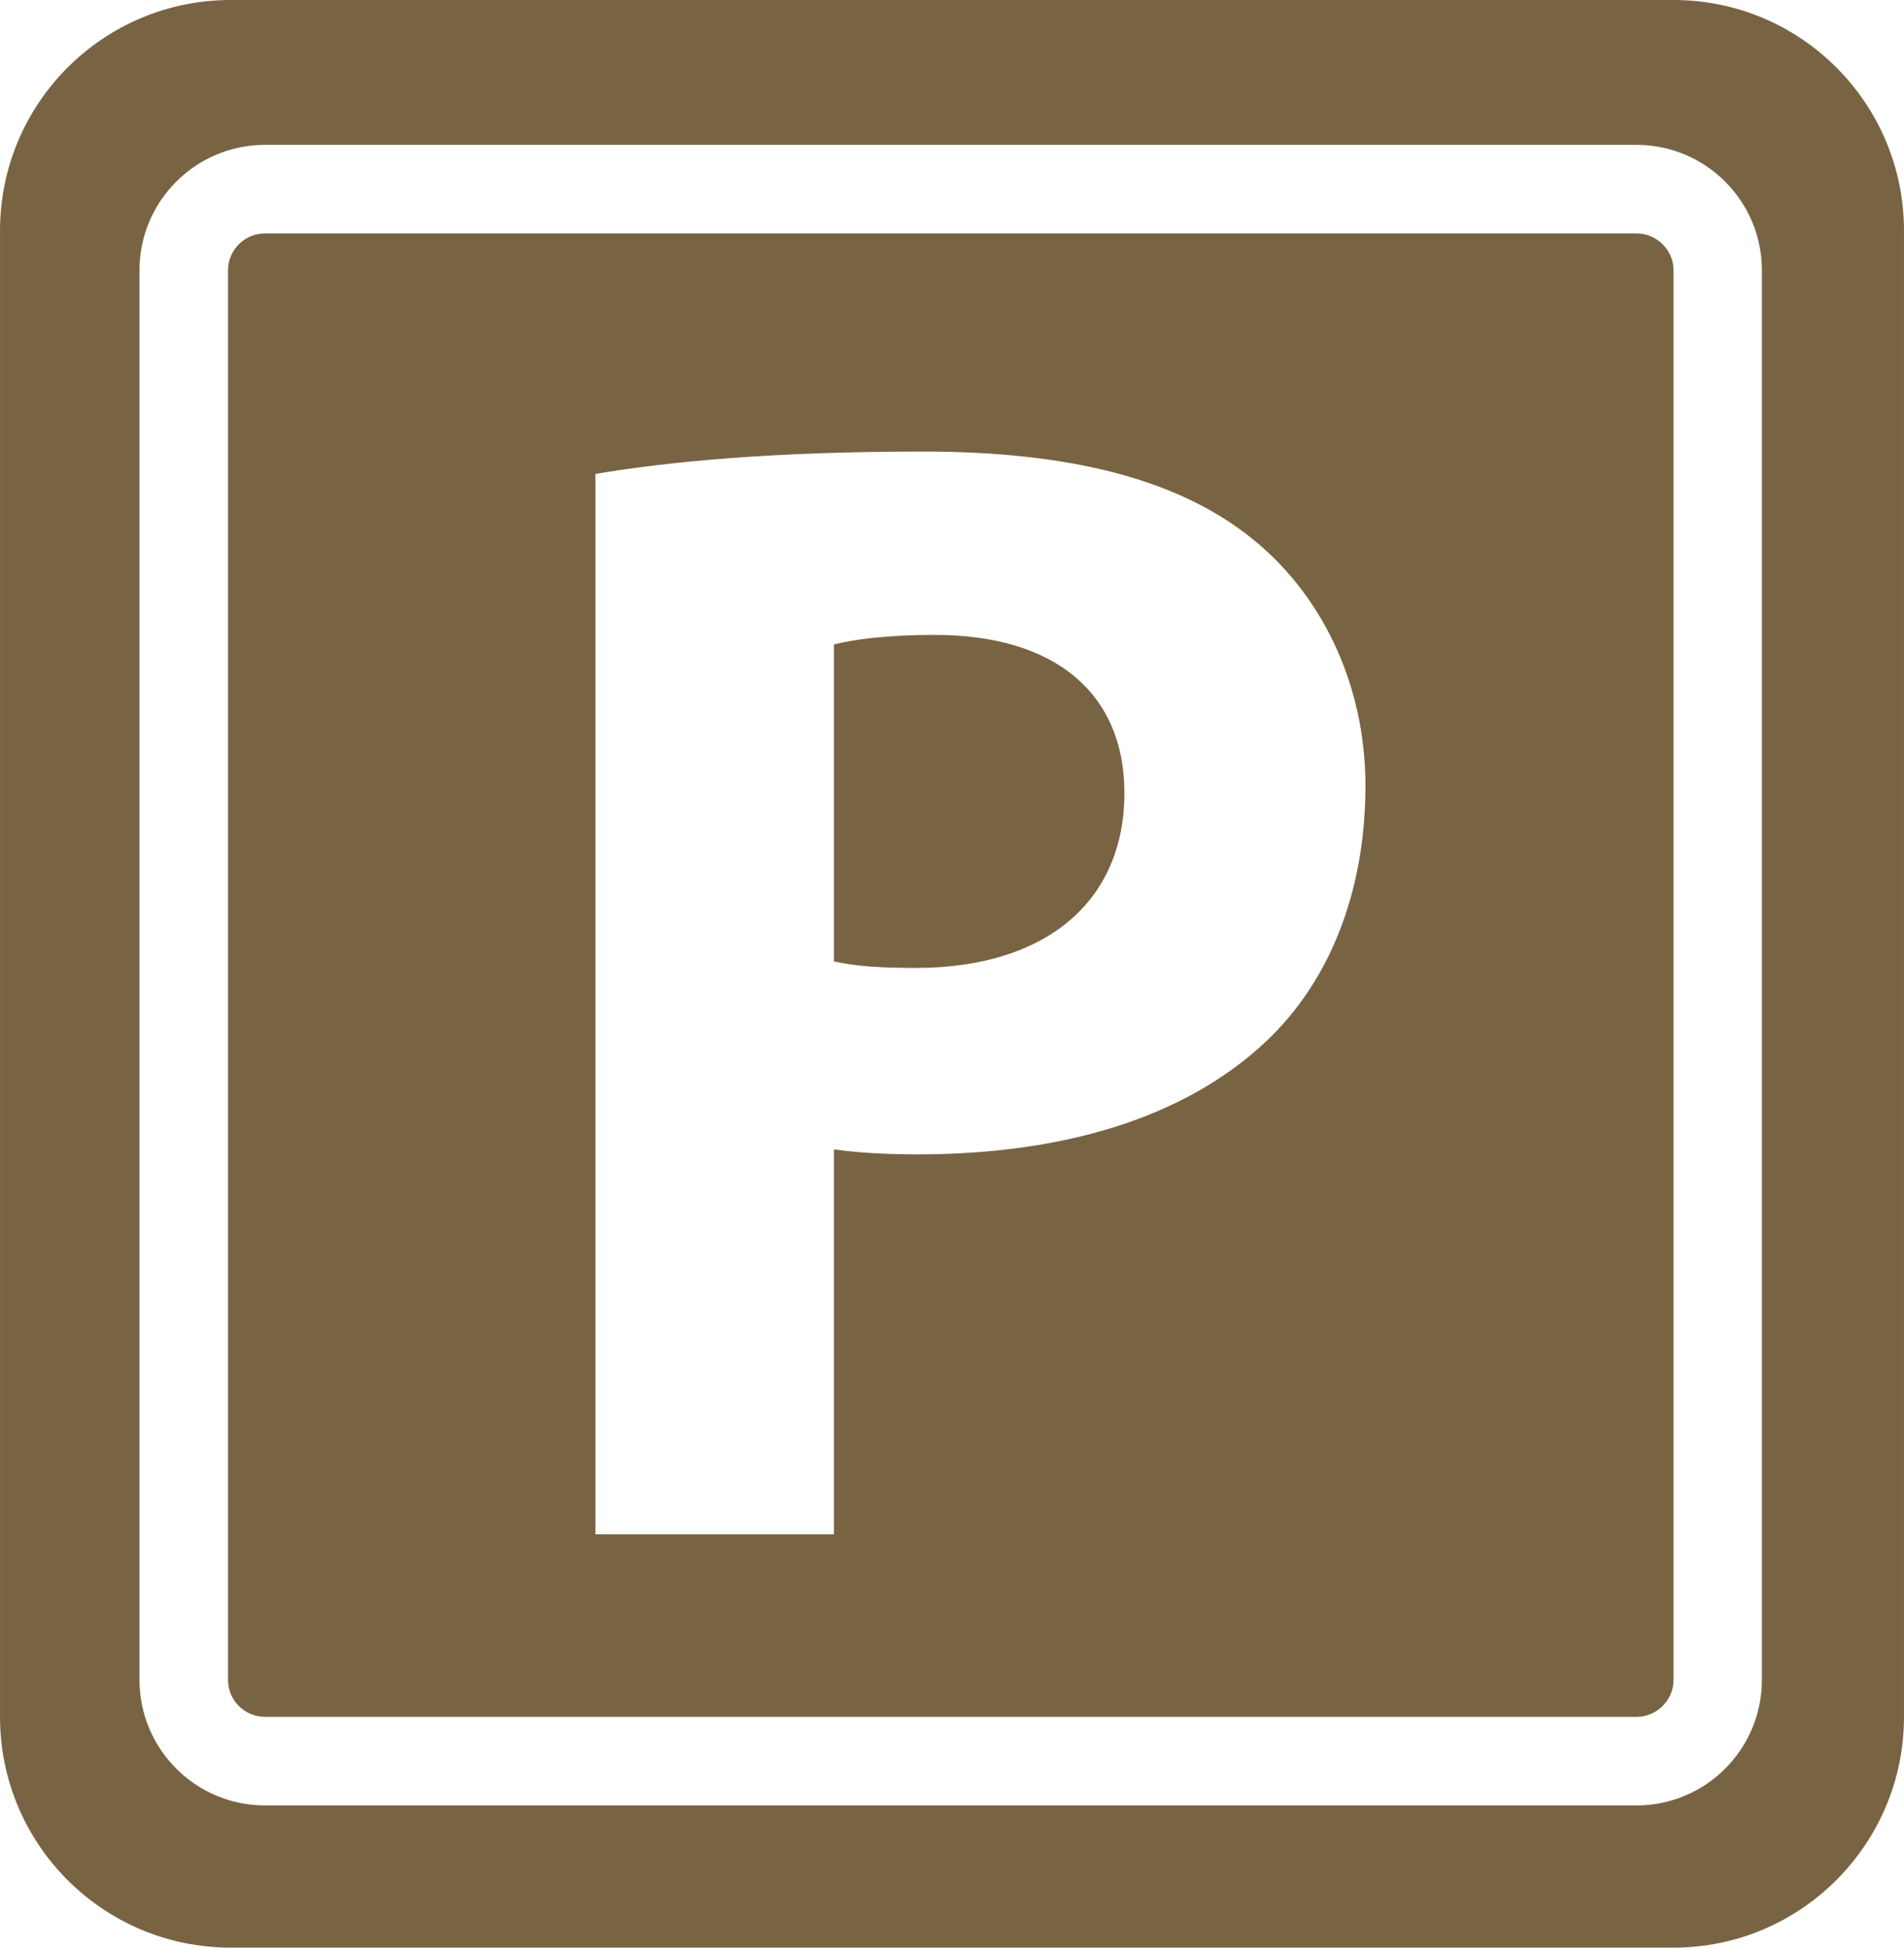
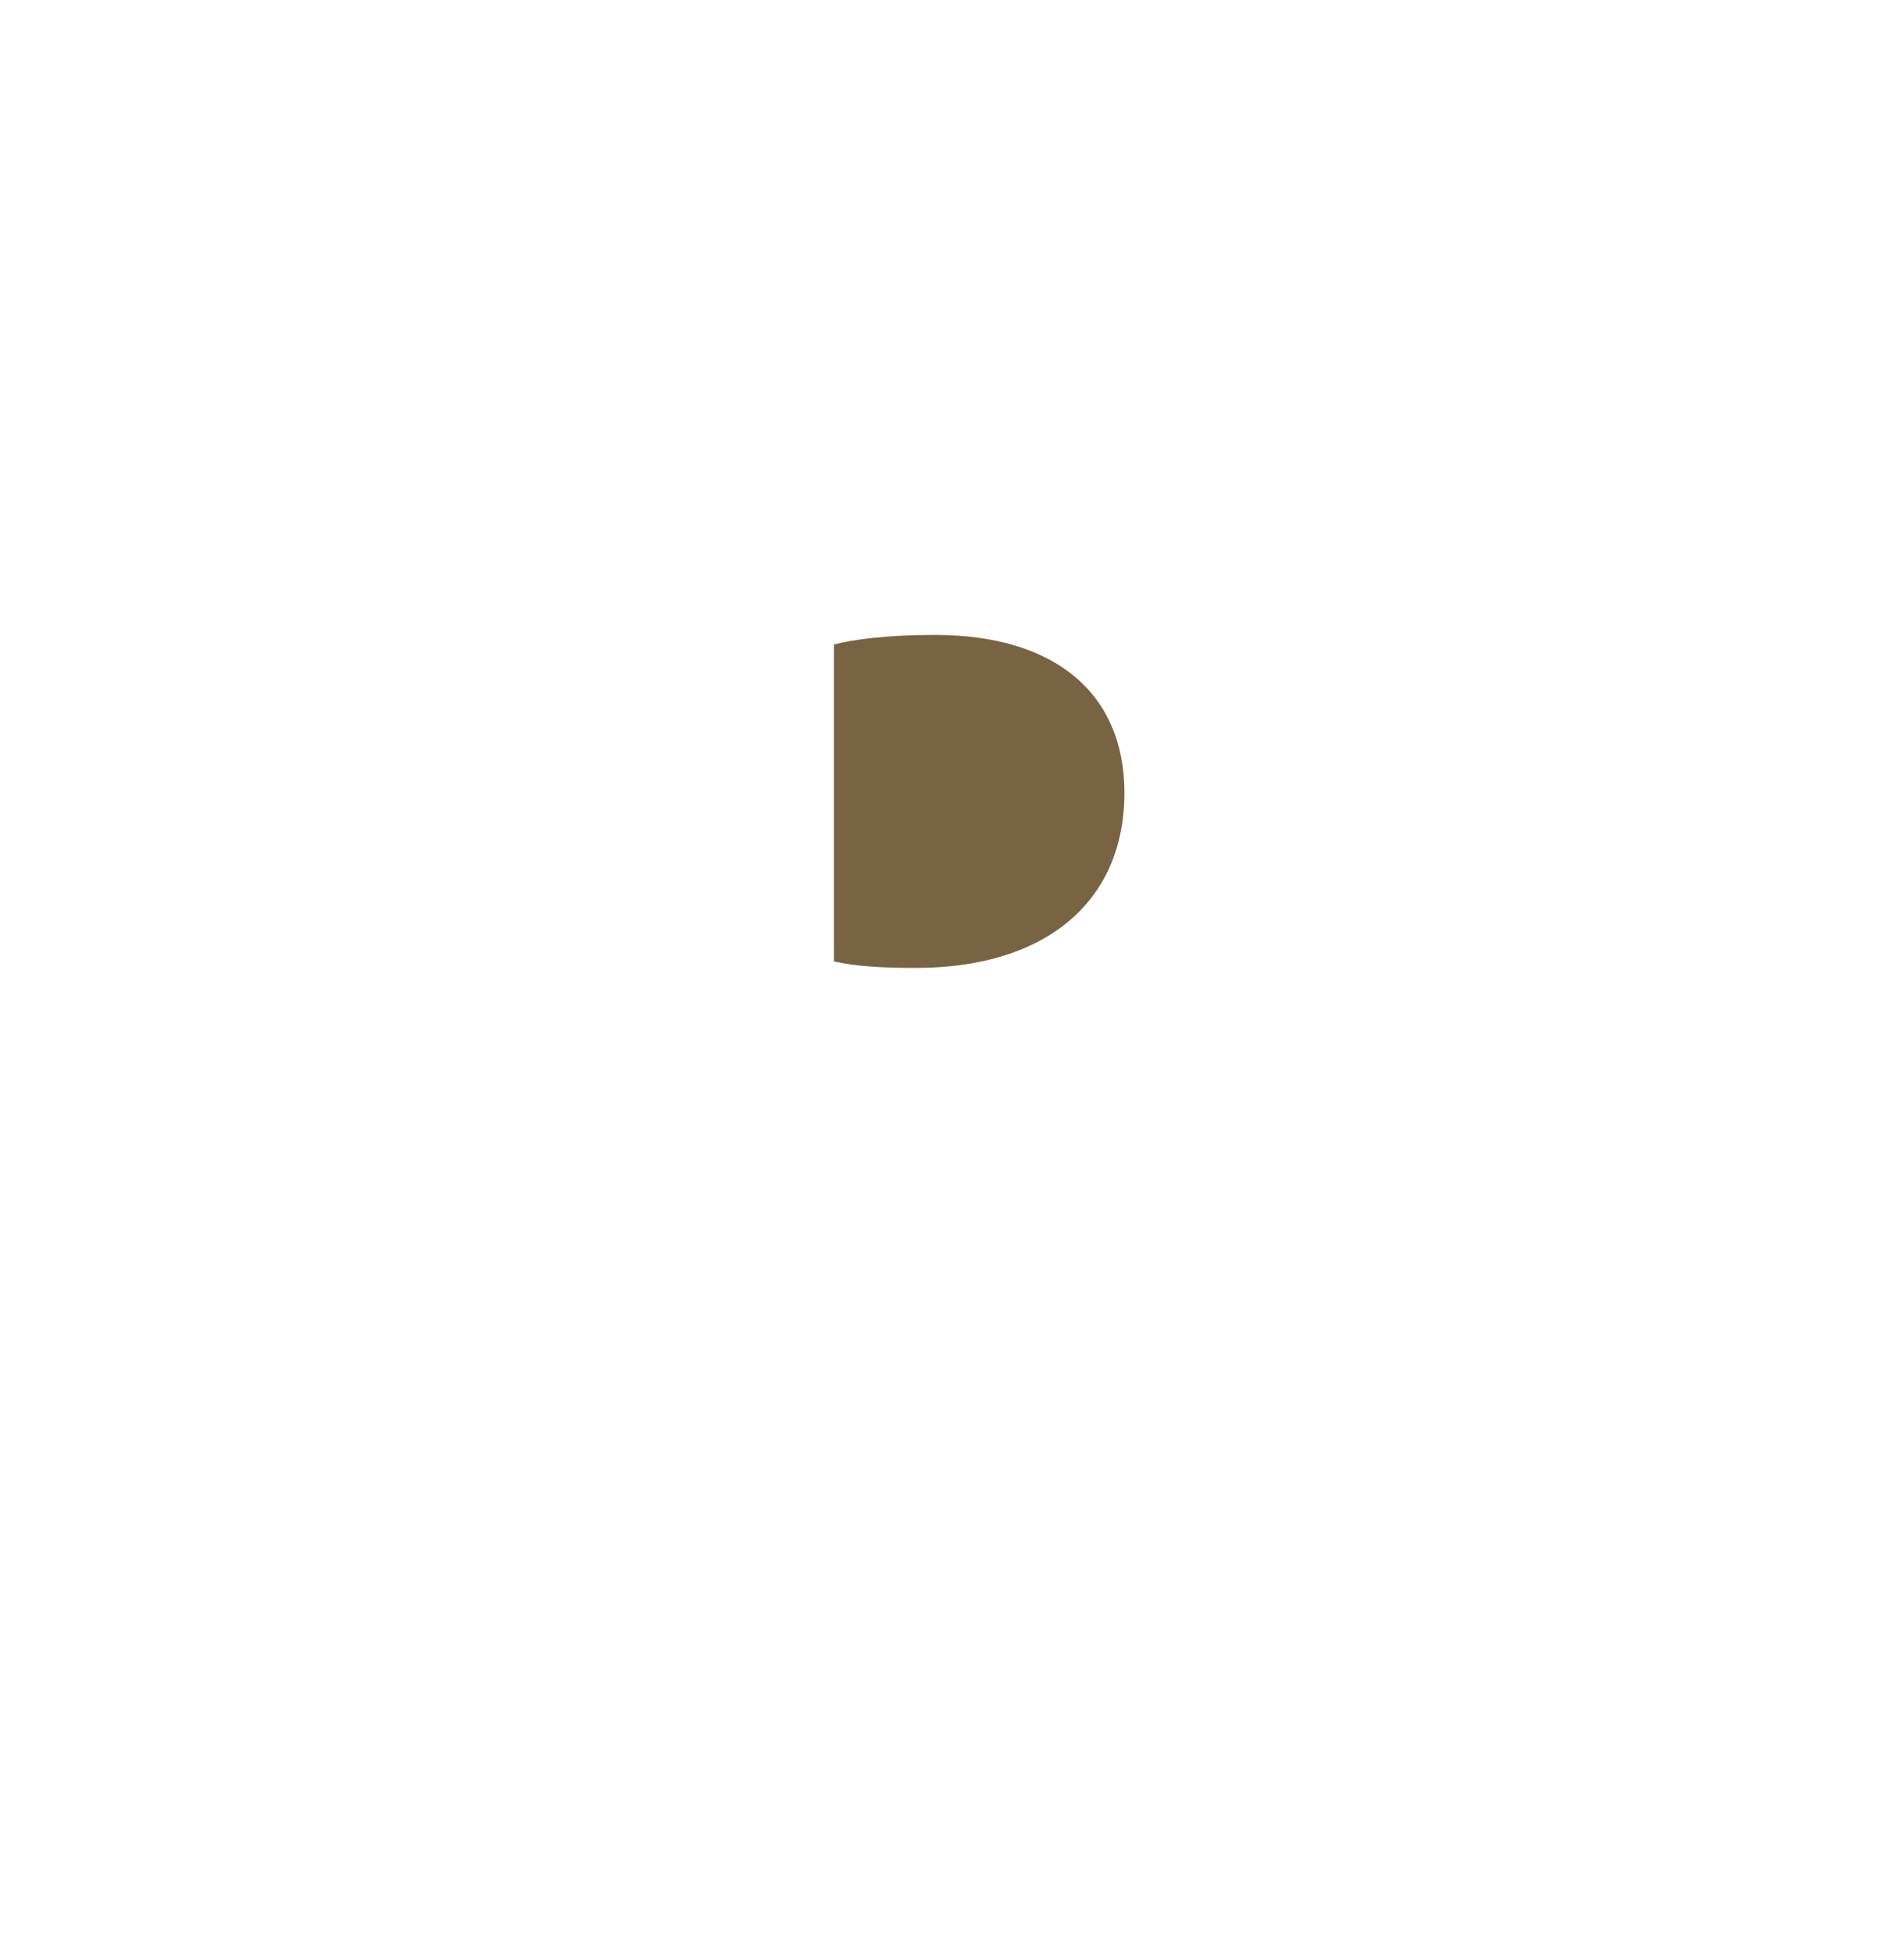
<svg xmlns="http://www.w3.org/2000/svg" xml:space="preserve" width="29.241mm" height="29.902mm" style="shape-rendering:geometricPrecision; text-rendering:geometricPrecision; image-rendering:optimizeQuality; fill-rule:evenodd; clip-rule:evenodd" viewBox="0 0 2513.49 2570.34">
  <defs>
    <style type="text/css">  .fil0 {fill:#786443}  </style>
  </defs>
  <g id="Слой_x0020_1">
    <g id="_1461971999760">
      <path class="fil0" d="M1233.92 837.9c-64.95,0 -108.09,6.28 -132.99,12.58l0 418.39c28.4,6.3 61.74,8.53 107.89,8.53 170.46,0 275.55,-86.34 275.55,-231.36 -0.21,-130.25 -90.62,-208.14 -250.46,-208.14z" />
-       <path class="fil0" d="M2209.28 0l-1904.8 0c-168.2,0 -304.48,136.28 -304.48,304.48l0 1961.29c0,168.29 136.28,304.57 304.48,304.57l1904.8 0c167.93,0 304.21,-136.55 304.21,-304.57l0 -1961.29c0,-168.22 -136.28,-304.48 -304.21,-304.48zm116.62 2216.9c0,91.52 -74.04,165.79 -165.57,165.79l-1810.46 0c-91.52,0 -165.76,-74.27 -165.76,-165.79l0 -1860.17c0,-91.24 74.24,-165.57 165.76,-165.57l1810.46 0c91.53,0 165.57,74.33 165.57,165.57l0 1860.17z" />
-       <path class="fil0" d="M2160.33 308.05l-1810.46 0c-27.05,0 -48.87,21.88 -48.87,48.88l0 1859.98c0,27.05 21.82,48.87 48.87,48.87l1810.46 0c26.78,0 48.95,-21.82 48.95,-48.87l0 -1860.17c0,-26.79 -22.18,-48.68 -48.95,-48.68zm-488.59 1065.99c-109.2,102.99 -271.48,149.42 -460.76,149.42 -42.02,0 -78.08,-2.18 -110.05,-6.58l0 508.03 -314.91 0 0 -1399.48c99.15,-16.65 236.82,-29.52 432.38,-29.52 197.74,0 338.12,37.98 432.87,113.63 90.4,71.59 151.3,189.25 151.3,328.05 -0.28,138.99 -46.72,256.74 -130.83,336.45z" />
    </g>
  </g>
</svg>